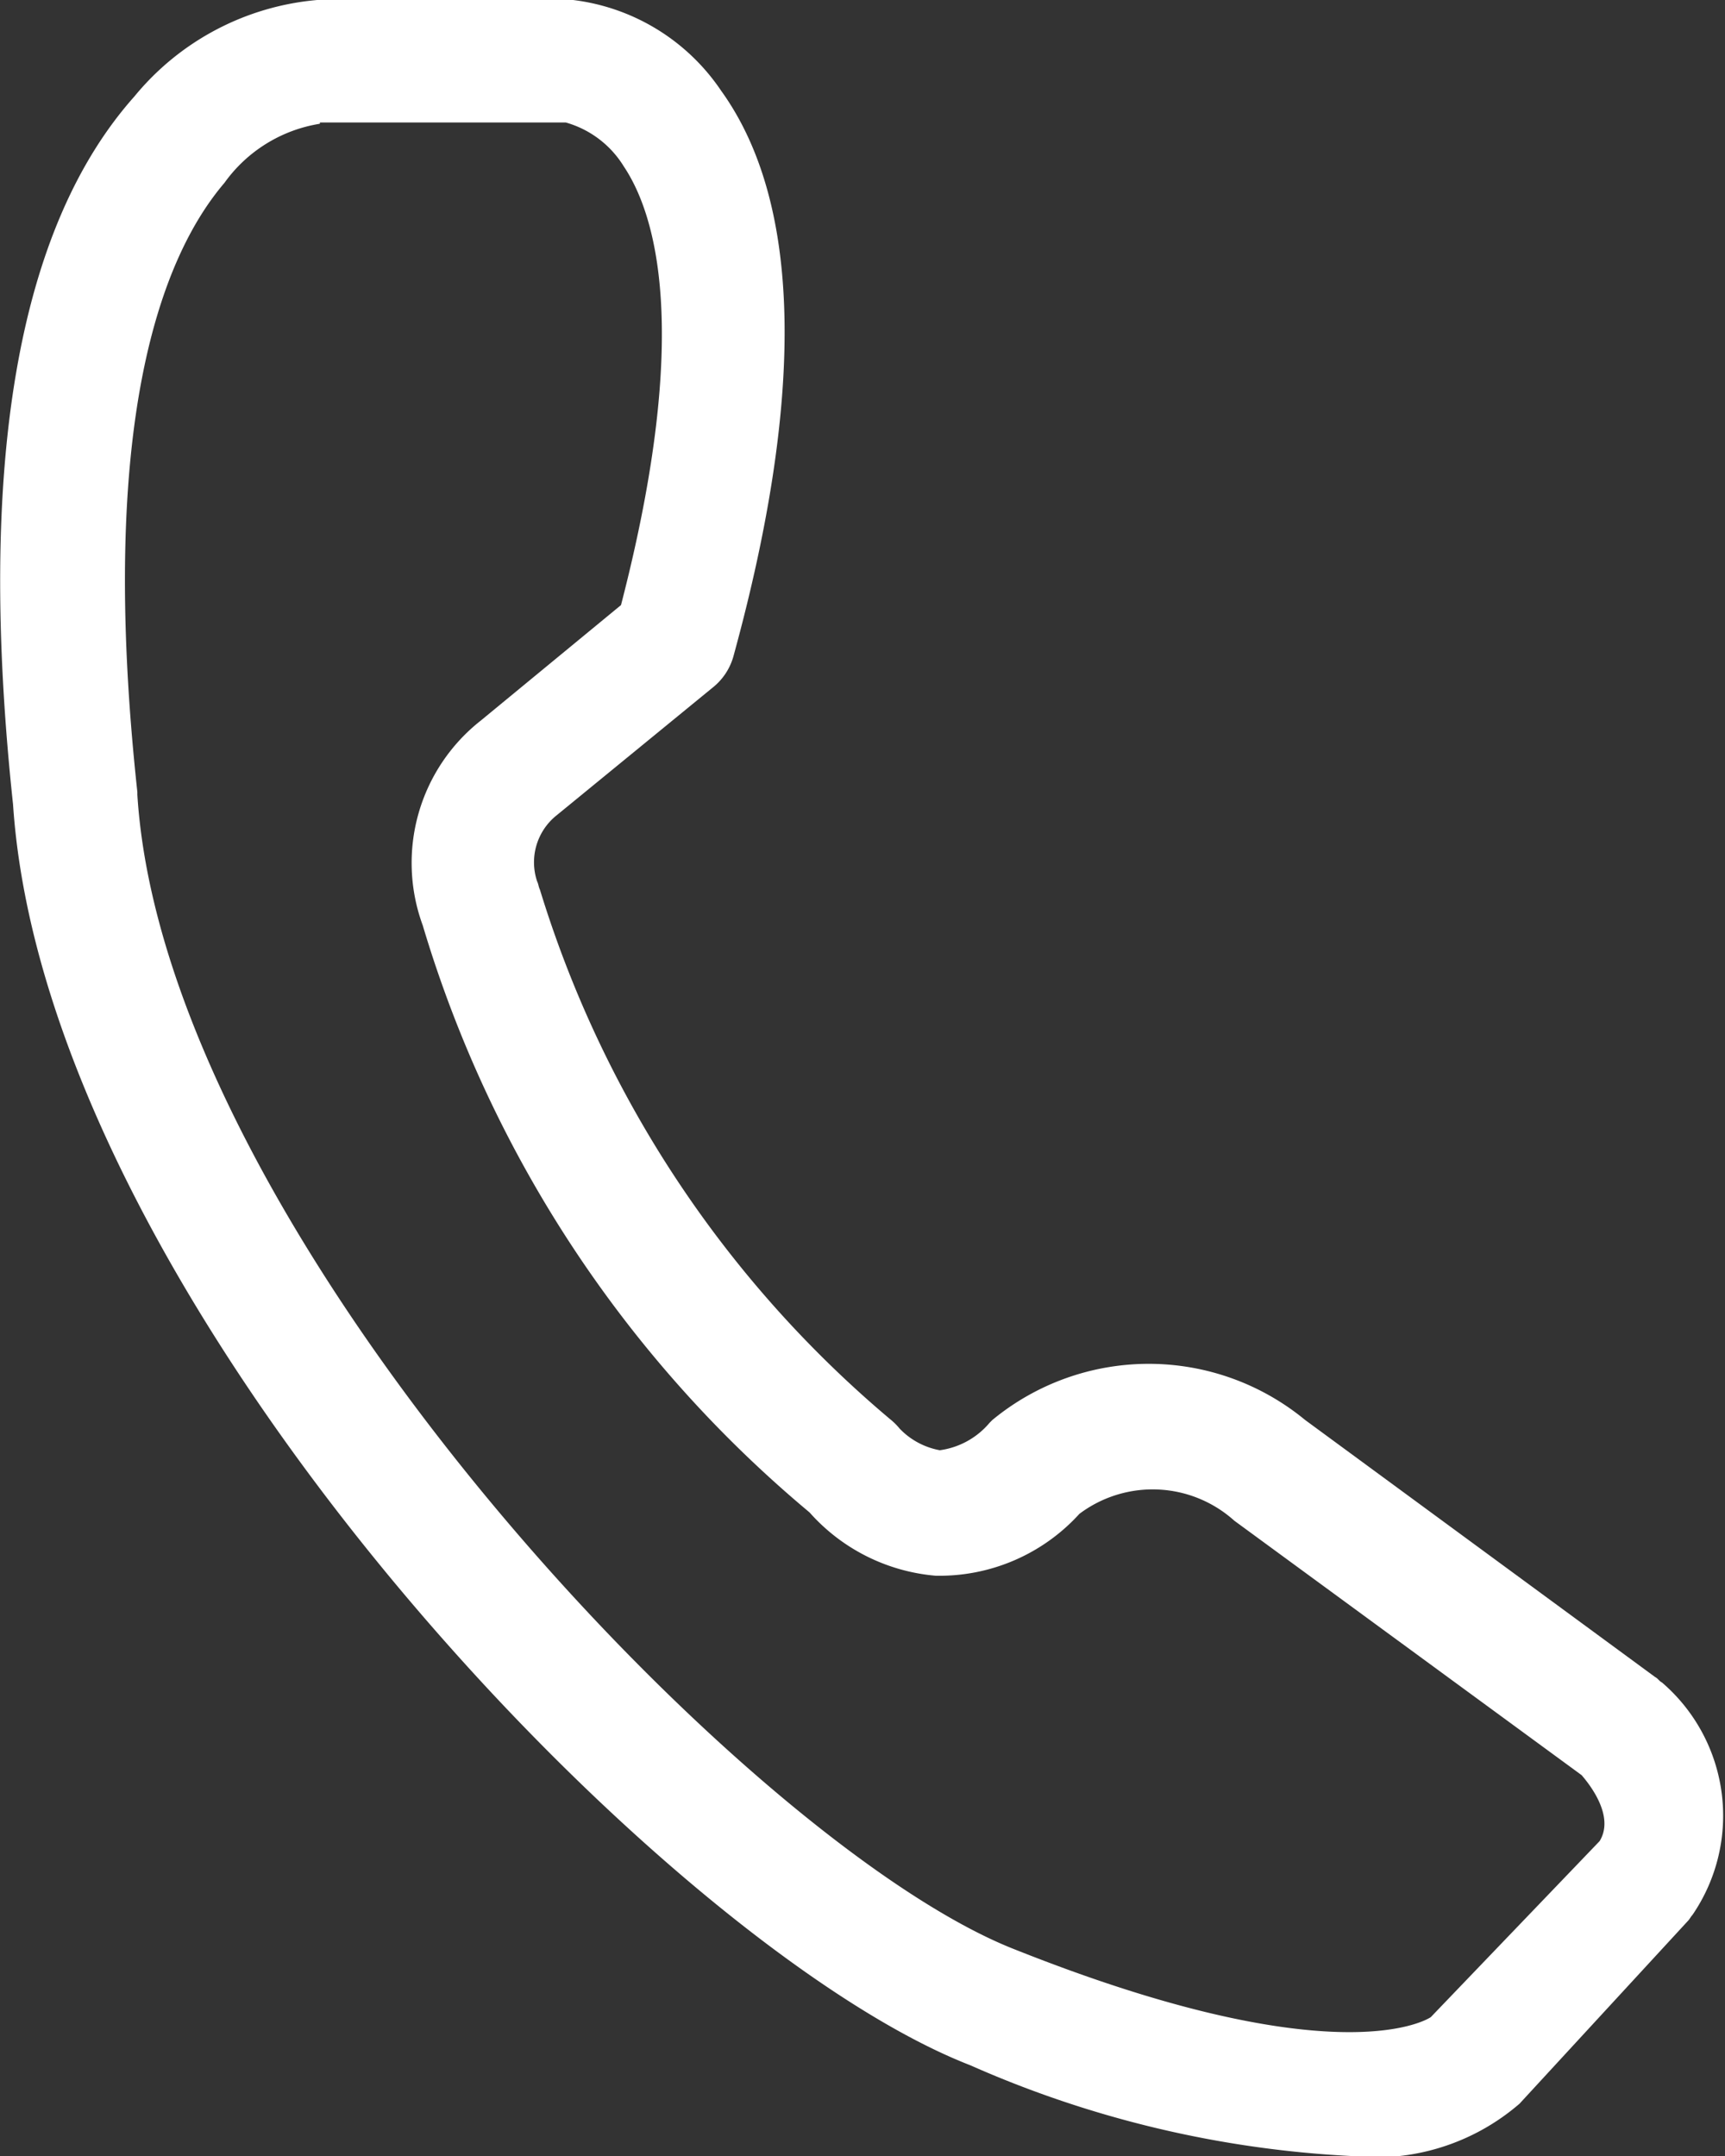
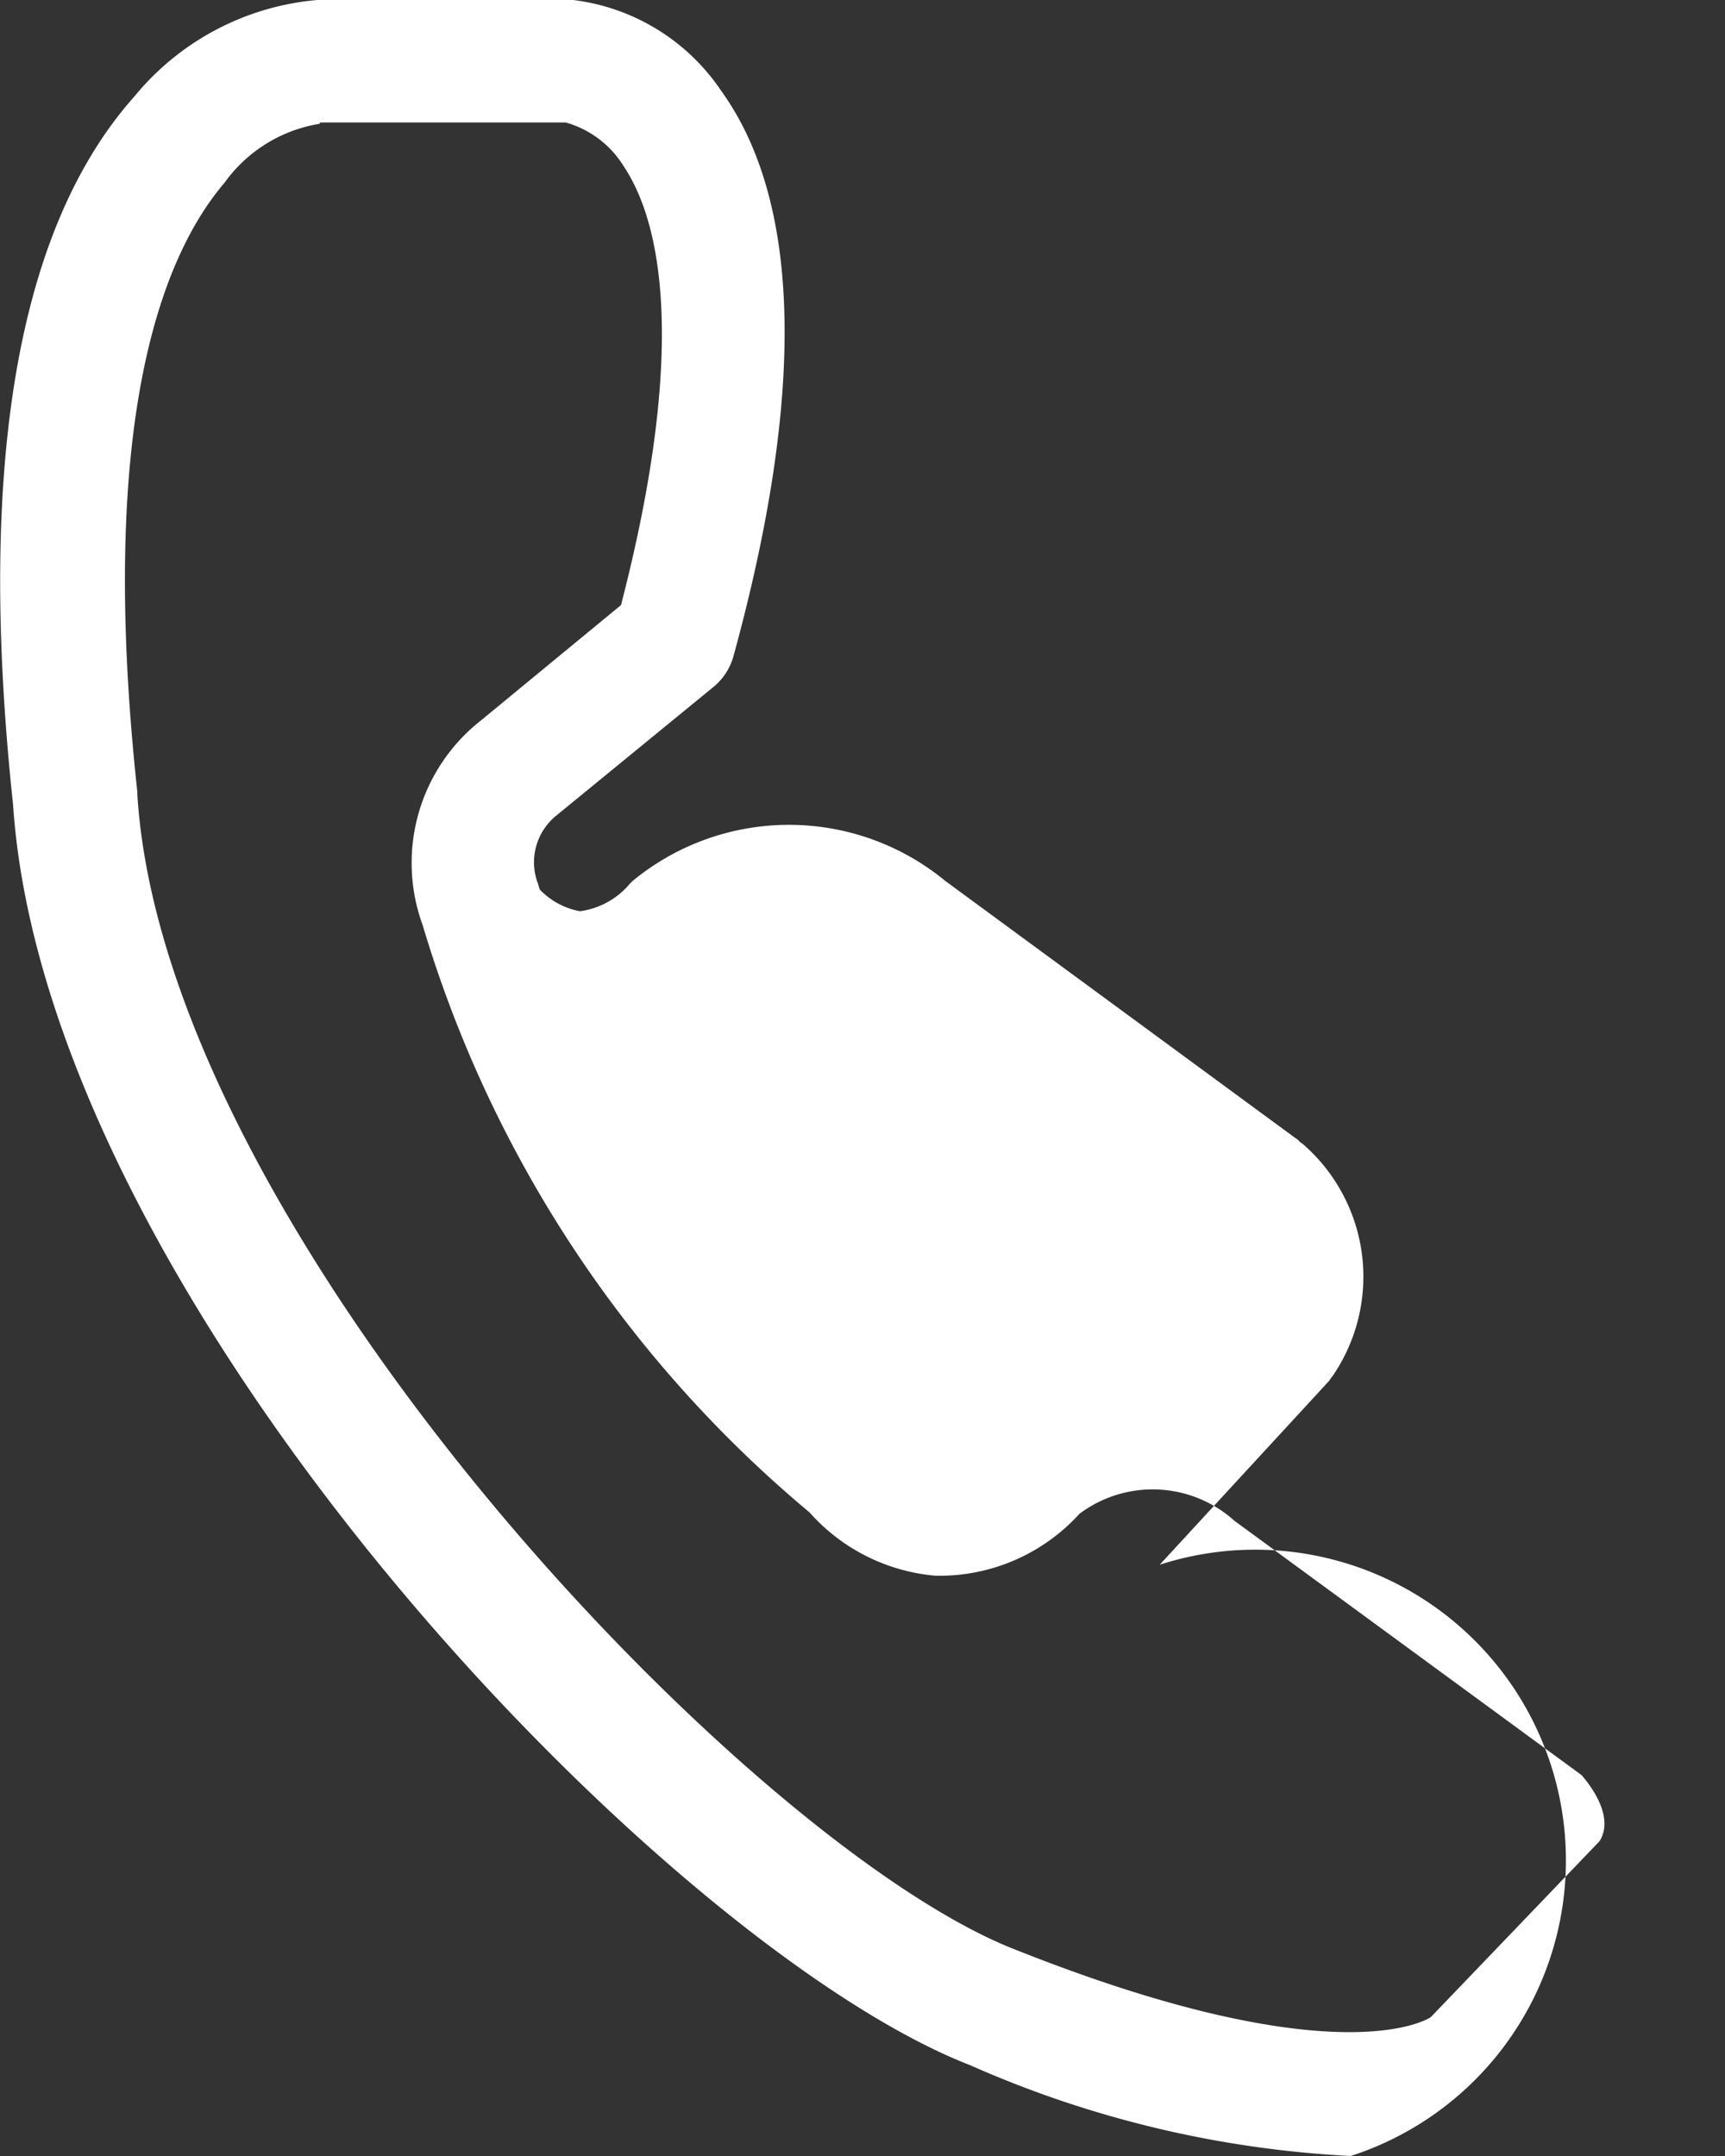
<svg xmlns="http://www.w3.org/2000/svg" width="16" height="20" viewBox="0 0 16 20">
  <rect x="0" y="0" width="16" height="20" fill="#333333" stroke="none" />
  <defs>
    <style>.a{fill:#fff;}</style>
  </defs>
  <g transform="translate(-0.279)">
    <g transform="translate(0.279)">
-       <path class="a" d="M12.807,20a9.962,9.962,0,0,1-3.529-.842C6.455,18.061.706,12.079.4,7.462.064,4.324.436,2.117,1.527.893A2.468,2.468,0,0,1,3.221,0H5.595A1.938,1.938,0,0,1,6.968.842c.744,1.033.783,2.806.115,5.242a.564.564,0,0,1-.192.293L5.441,7.564a.557.557,0,0,0-.18.612c.013.026.013.051.026.077a10.4,10.4,0,0,0,3.247,4.911.591.591,0,0,1,.09.089h0a.686.686,0,0,0,.372.2.731.731,0,0,0,.462-.255l.026-.026a2.28,2.28,0,0,1,2.9,0l3.247,2.385c.026.013.038.038.064.051a1.63,1.63,0,0,1,.282,2.156c-.013.013-.026.038-.038.051l-1.566,1.7A2.047,2.047,0,0,1,12.807,20ZM3.246,1.148a1.35,1.35,0,0,0-.885.548C1.784,2.372,1.18,3.9,1.553,7.347v.026C1.809,11.441,7.237,17.13,9.7,18.087c2.887,1.148,3.773.676,3.85.625l1.566-1.633c.141-.23-.09-.523-.167-.612l-3.221-2.36a1.132,1.132,0,0,0-1.437-.064,1.753,1.753,0,0,1-1.335.574,1.763,1.763,0,0,1-1.168-.587A11.3,11.3,0,0,1,4.2,8.584a1.68,1.68,0,0,1,.539-1.9l1.3-1.071c.667-2.577.308-3.648.026-4.069a.927.927,0,0,0-.539-.408H3.246ZM13.512,18.737Zm.013-.013Zm.013-.013-.026.026.013-.013Z" transform="translate(-0.279)" />
+       <path class="a" d="M12.807,20a9.962,9.962,0,0,1-3.529-.842C6.455,18.061.706,12.079.4,7.462.064,4.324.436,2.117,1.527.893A2.468,2.468,0,0,1,3.221,0H5.595A1.938,1.938,0,0,1,6.968.842c.744,1.033.783,2.806.115,5.242a.564.564,0,0,1-.192.293L5.441,7.564a.557.557,0,0,0-.18.612c.013.026.013.051.026.077h0a.686.686,0,0,0,.372.2.731.731,0,0,0,.462-.255l.026-.026a2.28,2.28,0,0,1,2.9,0l3.247,2.385c.026.013.038.038.064.051a1.63,1.63,0,0,1,.282,2.156c-.013.013-.026.038-.038.051l-1.566,1.7A2.047,2.047,0,0,1,12.807,20ZM3.246,1.148a1.35,1.35,0,0,0-.885.548C1.784,2.372,1.18,3.9,1.553,7.347v.026C1.809,11.441,7.237,17.13,9.7,18.087c2.887,1.148,3.773.676,3.85.625l1.566-1.633c.141-.23-.09-.523-.167-.612l-3.221-2.36a1.132,1.132,0,0,0-1.437-.064,1.753,1.753,0,0,1-1.335.574,1.763,1.763,0,0,1-1.168-.587A11.3,11.3,0,0,1,4.2,8.584a1.68,1.68,0,0,1,.539-1.9l1.3-1.071c.667-2.577.308-3.648.026-4.069a.927.927,0,0,0-.539-.408H3.246ZM13.512,18.737Zm.013-.013Zm.013-.013-.026.026.013-.013Z" transform="translate(-0.279)" />
    </g>
  </g>
</svg>